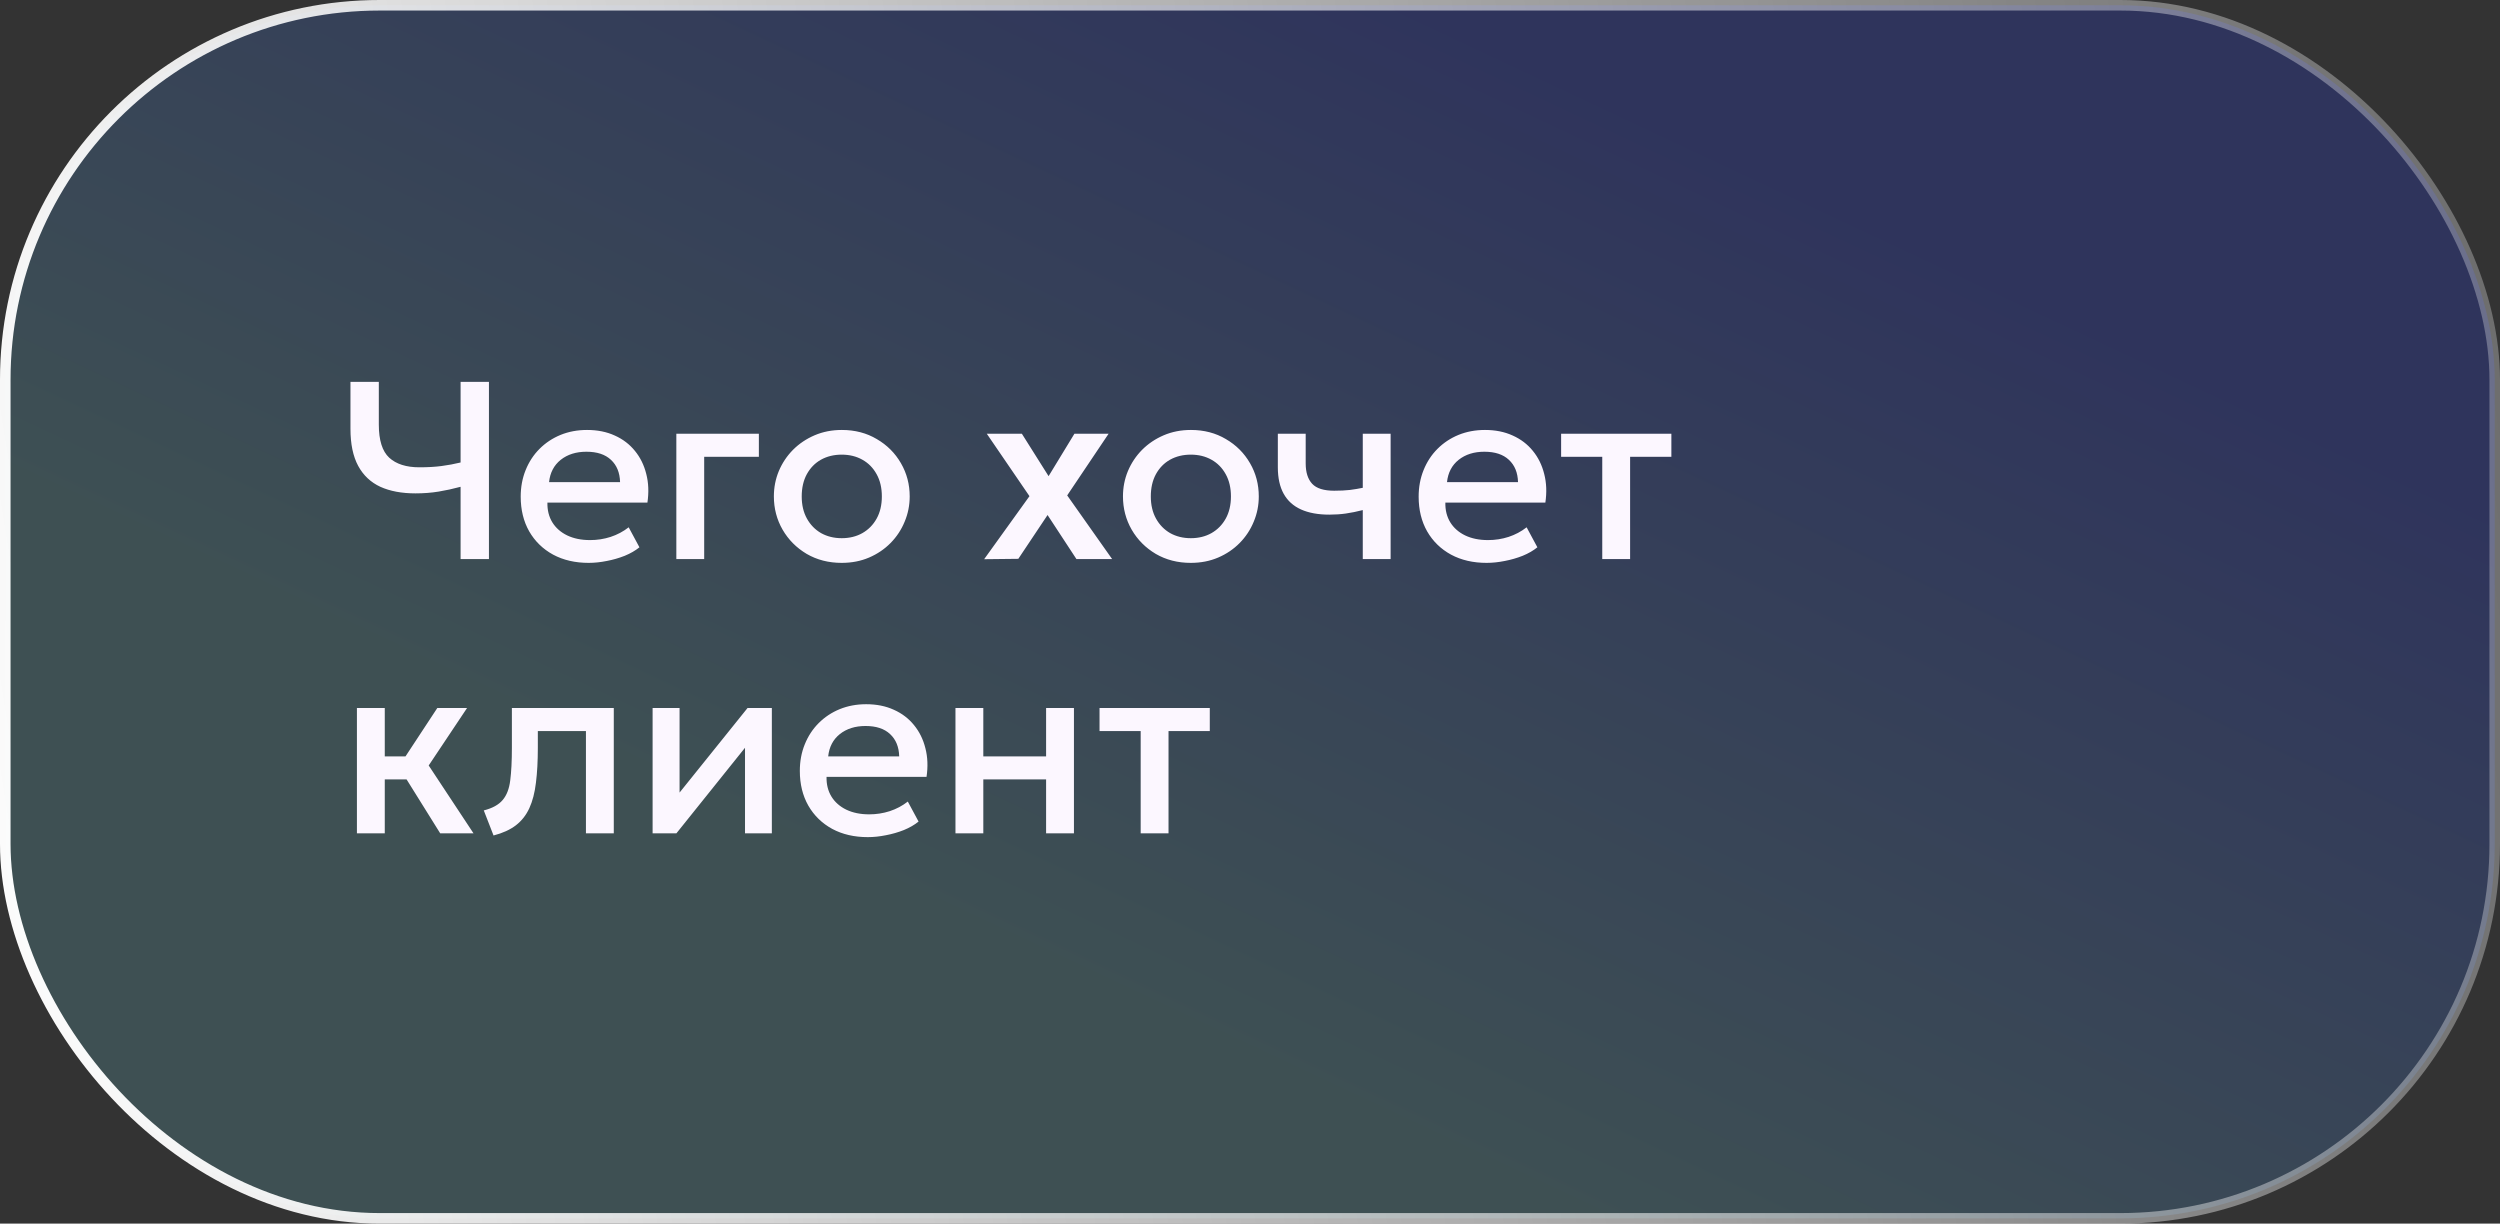
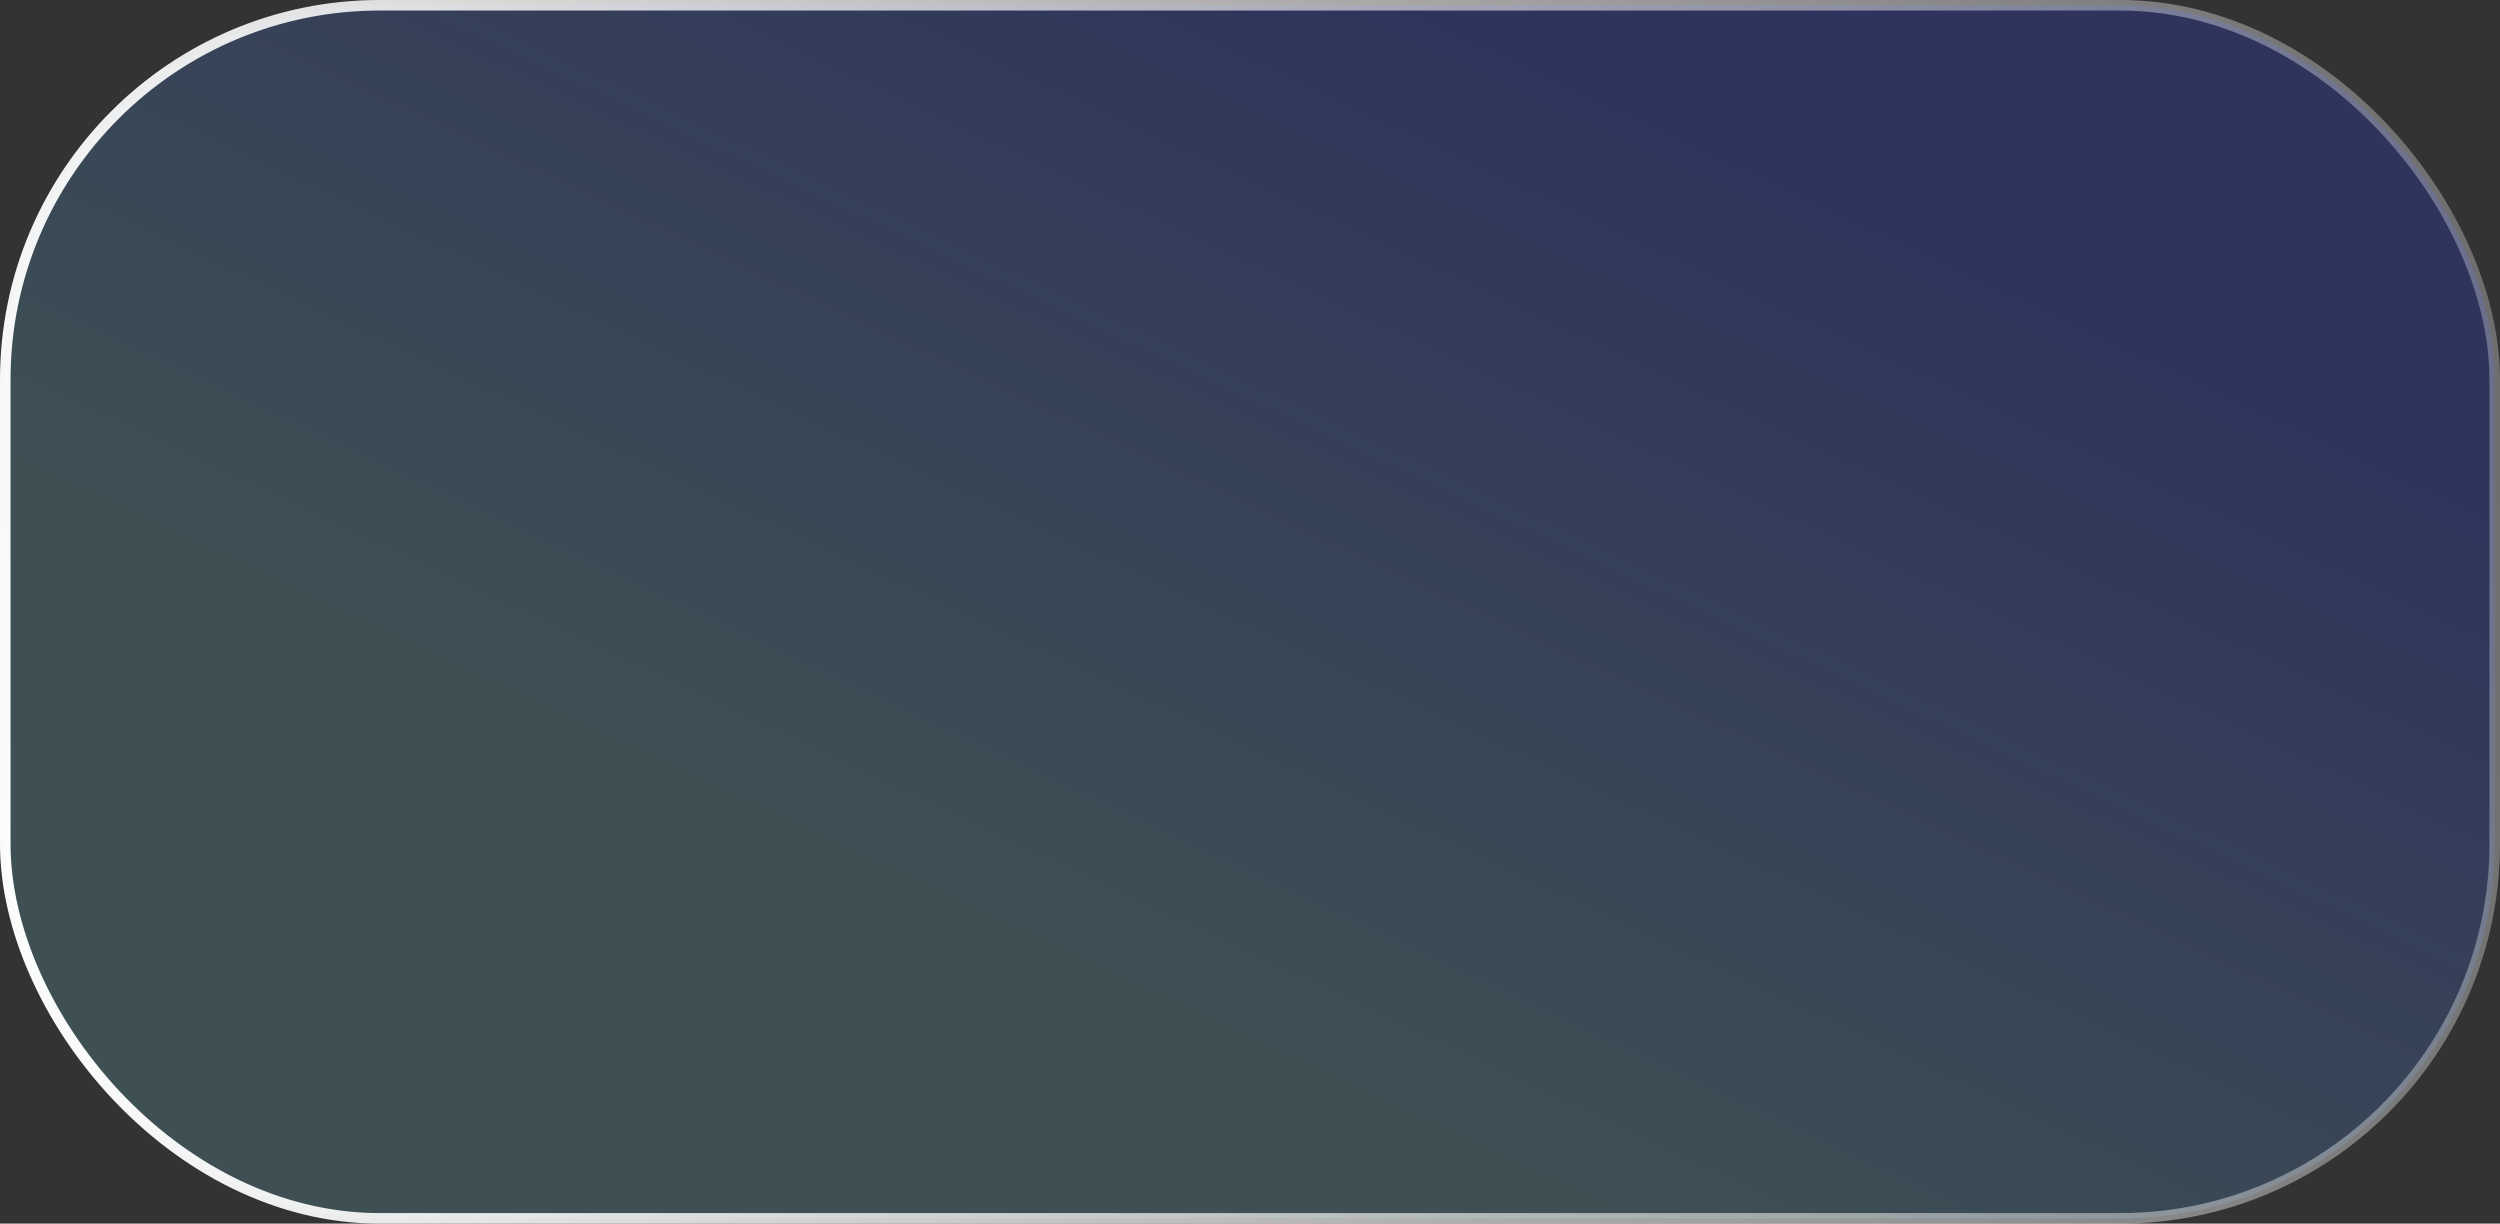
<svg xmlns="http://www.w3.org/2000/svg" width="237" height="116" viewBox="0 0 237 116" fill="none">
  <rect x="0" y="0" width="237" height="116" fill="#333333" stroke="none" />
  <rect x="0.5" y="0.5" width="236" height="115" rx="35.5" fill="url(#paint0_linear_2260_1932)" fill-opacity="0.2" />
  <rect x="0.5" y="0.5" width="236" height="115" rx="35.5" stroke="url(#paint1_linear_2260_1932)" />
-   <path d="M43.664 53V46.148C42.952 46.34 42.256 46.492 41.576 46.604C40.896 46.716 40.164 46.772 39.38 46.772C38.084 46.772 36.976 46.564 36.056 46.148C35.144 45.724 34.444 45.064 33.956 44.168C33.468 43.264 33.224 42.092 33.224 40.652V36.2H35.912V40.256C35.912 41.736 36.24 42.78 36.896 43.388C37.56 43.996 38.512 44.3 39.752 44.3C40.544 44.3 41.244 44.26 41.852 44.18C42.468 44.1 43.072 43.988 43.664 43.844V36.2H46.352V53H43.664ZM55.807 53.36C54.527 53.36 53.403 53.1 52.435 52.58C51.467 52.052 50.711 51.316 50.167 50.372C49.631 49.428 49.363 48.332 49.363 47.084C49.363 46.172 49.519 45.332 49.831 44.564C50.143 43.788 50.583 43.116 51.151 42.548C51.719 41.98 52.383 41.54 53.143 41.228C53.911 40.916 54.747 40.76 55.651 40.76C56.635 40.76 57.511 40.936 58.279 41.288C59.047 41.632 59.683 42.116 60.187 42.74C60.699 43.364 61.059 44.096 61.267 44.936C61.483 45.768 61.519 46.672 61.375 47.648H51.895C51.879 48.36 52.035 48.984 52.363 49.52C52.691 50.048 53.159 50.46 53.767 50.756C54.383 51.052 55.107 51.2 55.939 51.2C56.611 51.2 57.259 51.1 57.883 50.9C58.515 50.692 59.087 50.388 59.599 49.988L60.619 51.884C60.235 52.196 59.771 52.464 59.227 52.688C58.683 52.904 58.115 53.068 57.523 53.18C56.931 53.3 56.359 53.36 55.807 53.36ZM52.051 45.704H58.783C58.759 44.808 58.471 44.104 57.919 43.592C57.375 43.08 56.599 42.824 55.591 42.824C54.615 42.824 53.803 43.08 53.155 43.592C52.515 44.104 52.147 44.808 52.051 45.704ZM64.117 53V41.12H71.941V43.304H66.757V53H64.117ZM79.795 53.36C78.555 53.36 77.447 53.076 76.471 52.508C75.503 51.932 74.743 51.168 74.191 50.216C73.639 49.256 73.363 48.204 73.363 47.06C73.363 46.212 73.519 45.412 73.831 44.66C74.151 43.9 74.599 43.228 75.175 42.644C75.759 42.06 76.443 41.6 77.227 41.264C78.011 40.928 78.871 40.76 79.807 40.76C81.047 40.76 82.151 41.048 83.119 41.624C84.095 42.192 84.859 42.956 85.411 43.916C85.963 44.868 86.239 45.916 86.239 47.06C86.239 47.9 86.079 48.7 85.759 49.46C85.447 50.22 85.003 50.892 84.427 51.476C83.851 52.06 83.171 52.52 82.387 52.856C81.603 53.192 80.739 53.36 79.795 53.36ZM79.795 51.02C80.531 51.02 81.183 50.86 81.751 50.54C82.327 50.212 82.779 49.752 83.107 49.16C83.435 48.568 83.599 47.868 83.599 47.06C83.599 46.252 83.435 45.552 83.107 44.96C82.779 44.36 82.327 43.9 81.751 43.58C81.183 43.26 80.531 43.1 79.795 43.1C79.059 43.1 78.403 43.26 77.827 43.58C77.259 43.9 76.811 44.36 76.483 44.96C76.163 45.552 76.003 46.252 76.003 47.06C76.003 47.868 76.167 48.568 76.495 49.16C76.823 49.752 77.271 50.212 77.839 50.54C78.415 50.86 79.067 51.02 79.795 51.02ZM93.297 53.012L97.594 47.036L93.549 41.12H96.874L99.406 45.14L101.854 41.12H105.094L101.17 46.964L105.43 53H102.046L99.309 48.824L96.537 52.976L93.297 53.012ZM112.889 53.36C111.649 53.36 110.541 53.076 109.565 52.508C108.597 51.932 107.837 51.168 107.285 50.216C106.733 49.256 106.457 48.204 106.457 47.06C106.457 46.212 106.613 45.412 106.925 44.66C107.245 43.9 107.693 43.228 108.269 42.644C108.853 42.06 109.537 41.6 110.321 41.264C111.105 40.928 111.965 40.76 112.901 40.76C114.141 40.76 115.245 41.048 116.213 41.624C117.189 42.192 117.953 42.956 118.505 43.916C119.057 44.868 119.333 45.916 119.333 47.06C119.333 47.9 119.173 48.7 118.853 49.46C118.541 50.22 118.097 50.892 117.521 51.476C116.945 52.06 116.265 52.52 115.481 52.856C114.697 53.192 113.833 53.36 112.889 53.36ZM112.889 51.02C113.625 51.02 114.277 50.86 114.845 50.54C115.421 50.212 115.873 49.752 116.201 49.16C116.529 48.568 116.693 47.868 116.693 47.06C116.693 46.252 116.529 45.552 116.201 44.96C115.873 44.36 115.421 43.9 114.845 43.58C114.277 43.26 113.625 43.1 112.889 43.1C112.153 43.1 111.497 43.26 110.921 43.58C110.353 43.9 109.905 44.36 109.577 44.96C109.257 45.552 109.097 46.252 109.097 47.06C109.097 47.868 109.261 48.568 109.589 49.16C109.917 49.752 110.365 50.212 110.933 50.54C111.509 50.86 112.161 51.02 112.889 51.02ZM129.191 53V48.356C128.631 48.5 128.099 48.608 127.595 48.68C127.099 48.752 126.575 48.788 126.023 48.788C124.959 48.788 124.063 48.624 123.335 48.296C122.607 47.968 122.059 47.472 121.691 46.808C121.323 46.144 121.139 45.308 121.139 44.3V41.12H123.779V43.928C123.779 44.776 123.983 45.42 124.391 45.86C124.799 46.3 125.495 46.52 126.479 46.52C127.047 46.52 127.543 46.496 127.967 46.448C128.399 46.392 128.807 46.324 129.191 46.244V41.12H131.831V53H129.191ZM140.932 53.36C139.652 53.36 138.528 53.1 137.56 52.58C136.592 52.052 135.836 51.316 135.292 50.372C134.756 49.428 134.488 48.332 134.488 47.084C134.488 46.172 134.644 45.332 134.956 44.564C135.268 43.788 135.708 43.116 136.276 42.548C136.844 41.98 137.508 41.54 138.268 41.228C139.036 40.916 139.872 40.76 140.776 40.76C141.76 40.76 142.636 40.936 143.404 41.288C144.172 41.632 144.808 42.116 145.312 42.74C145.824 43.364 146.184 44.096 146.392 44.936C146.608 45.768 146.644 46.672 146.5 47.648H137.02C137.004 48.36 137.16 48.984 137.488 49.52C137.816 50.048 138.284 50.46 138.892 50.756C139.508 51.052 140.232 51.2 141.064 51.2C141.736 51.2 142.384 51.1 143.008 50.9C143.64 50.692 144.212 50.388 144.724 49.988L145.744 51.884C145.36 52.196 144.896 52.464 144.352 52.688C143.808 52.904 143.24 53.068 142.648 53.18C142.056 53.3 141.484 53.36 140.932 53.36ZM137.176 45.704H143.908C143.884 44.808 143.596 44.104 143.044 43.592C142.5 43.08 141.724 42.824 140.716 42.824C139.74 42.824 138.928 43.08 138.28 43.592C137.64 44.104 137.272 44.808 137.176 45.704ZM151.894 53V43.304H147.994V41.12H158.446V43.304H154.534V53H151.894ZM41.732 79L37.796 72.688L41.456 67.12H44.276L40.64 72.568L44.888 79H41.732ZM33.836 79V67.12H36.476V71.704H40.052V73.888H36.476V79H33.836ZM46.787 79.204L45.863 76.828C46.679 76.62 47.275 76.292 47.651 75.844C48.035 75.396 48.275 74.772 48.371 73.972C48.475 73.172 48.527 72.14 48.527 70.876V67.12H58.187V79H55.547V69.304H50.987V70.876C50.987 72.148 50.927 73.256 50.807 74.2C50.695 75.144 50.487 75.948 50.183 76.612C49.879 77.276 49.451 77.82 48.899 78.244C48.355 78.66 47.651 78.98 46.787 79.204ZM61.867 79V67.12H64.423V75.136L70.867 67.12H73.171V79H70.627V70.888L64.123 79H61.867ZM82.268 79.36C80.988 79.36 79.864 79.1 78.896 78.58C77.928 78.052 77.172 77.316 76.628 76.372C76.092 75.428 75.824 74.332 75.824 73.084C75.824 72.172 75.98 71.332 76.292 70.564C76.604 69.788 77.044 69.116 77.612 68.548C78.18 67.98 78.844 67.54 79.604 67.228C80.372 66.916 81.208 66.76 82.112 66.76C83.096 66.76 83.972 66.936 84.74 67.288C85.508 67.632 86.144 68.116 86.648 68.74C87.16 69.364 87.52 70.096 87.728 70.936C87.944 71.768 87.98 72.672 87.836 73.648H78.356C78.34 74.36 78.496 74.984 78.824 75.52C79.152 76.048 79.62 76.46 80.228 76.756C80.844 77.052 81.568 77.2 82.4 77.2C83.072 77.2 83.72 77.1 84.344 76.9C84.976 76.692 85.548 76.388 86.06 75.988L87.08 77.884C86.696 78.196 86.232 78.464 85.688 78.688C85.144 78.904 84.576 79.068 83.984 79.18C83.392 79.3 82.82 79.36 82.268 79.36ZM78.512 71.704H85.244C85.22 70.808 84.932 70.104 84.38 69.592C83.836 69.08 83.06 68.824 82.052 68.824C81.076 68.824 80.264 69.08 79.616 69.592C78.976 70.104 78.608 70.808 78.512 71.704ZM90.578 79V67.12H93.218V71.704H99.17V67.12H101.81V79H99.17V73.888H93.218V79H90.578ZM108.136 79V69.304H104.236V67.12H114.688V69.304H110.776V79H108.136Z" fill="#FCF7FF" />
  <defs>
    <linearGradient id="paint0_linear_2260_1932" x1="92.5" y1="-18" x2="51.687" y2="68.848" gradientUnits="userSpaceOnUse">
      <stop stop-color="#1F39FF" />
      <stop offset="1" stop-color="#68C3D4" />
    </linearGradient>
    <linearGradient id="paint1_linear_2260_1932" x1="-10" y1="58" x2="333.665" y2="2.27" gradientUnits="userSpaceOnUse">
      <stop stop-color="white" />
      <stop offset="1" stop-color="white" stop-opacity="0" />
    </linearGradient>
  </defs>
</svg>